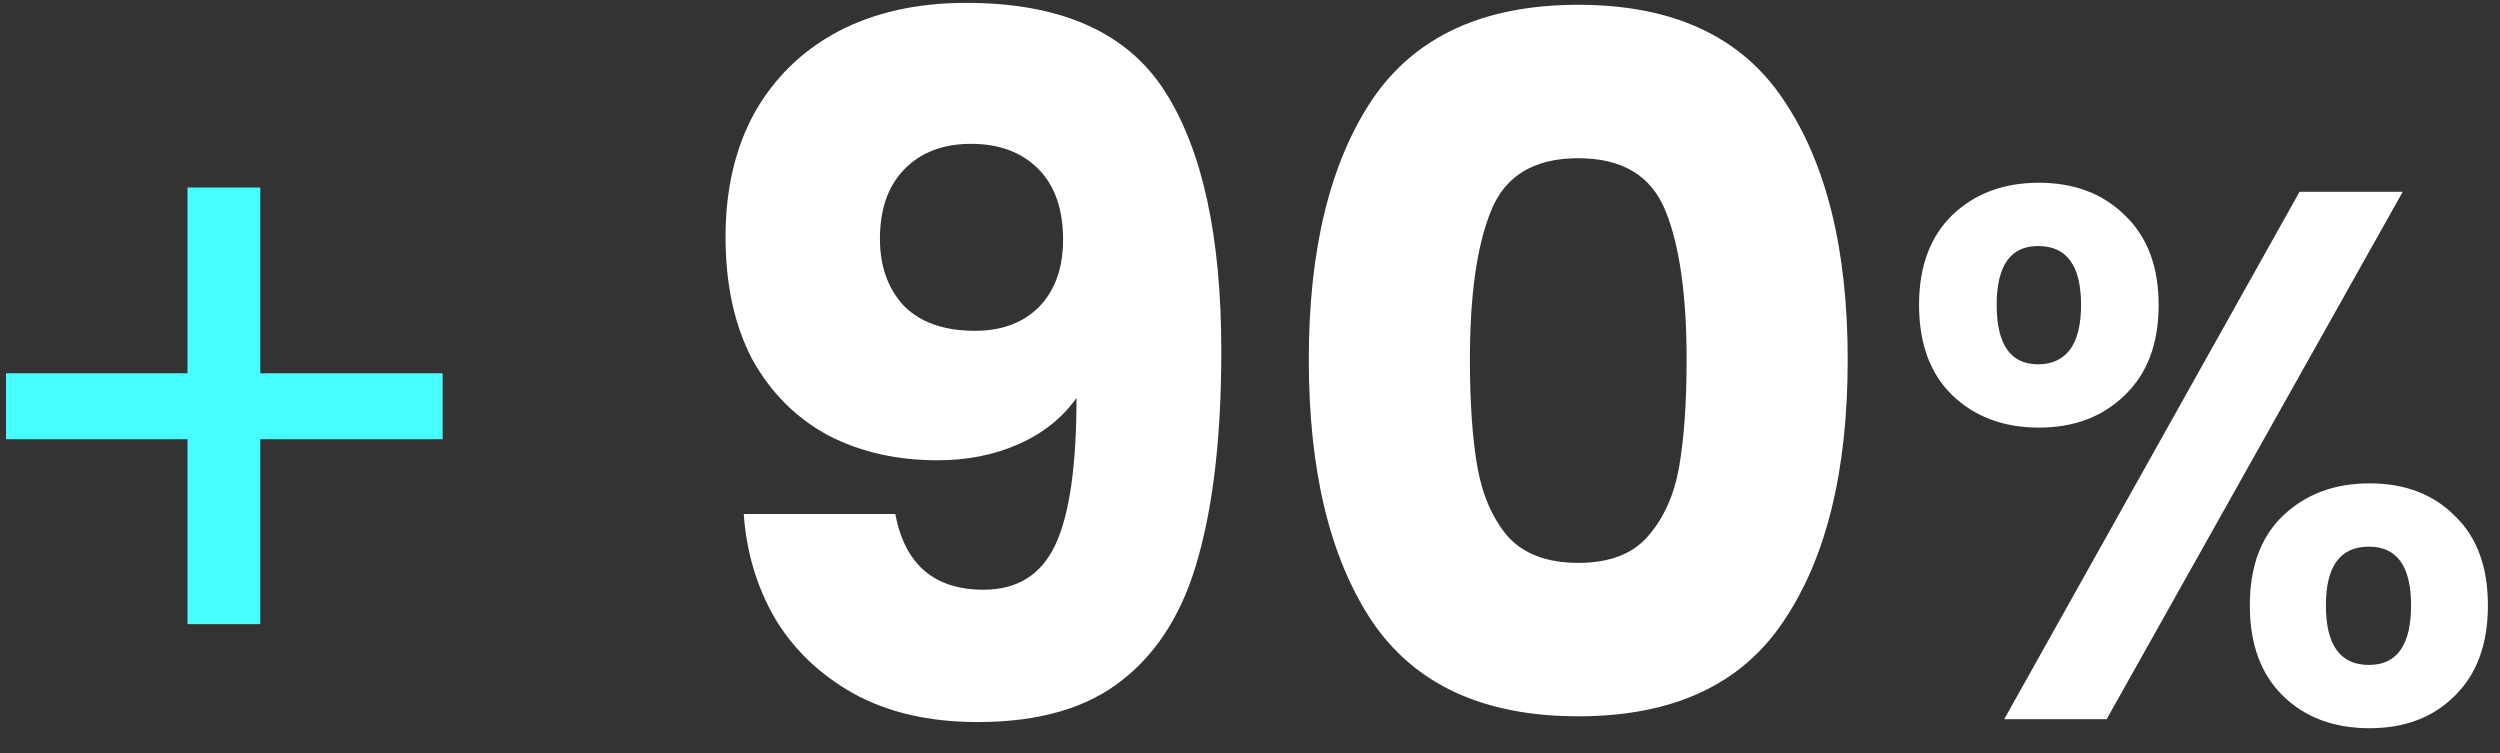
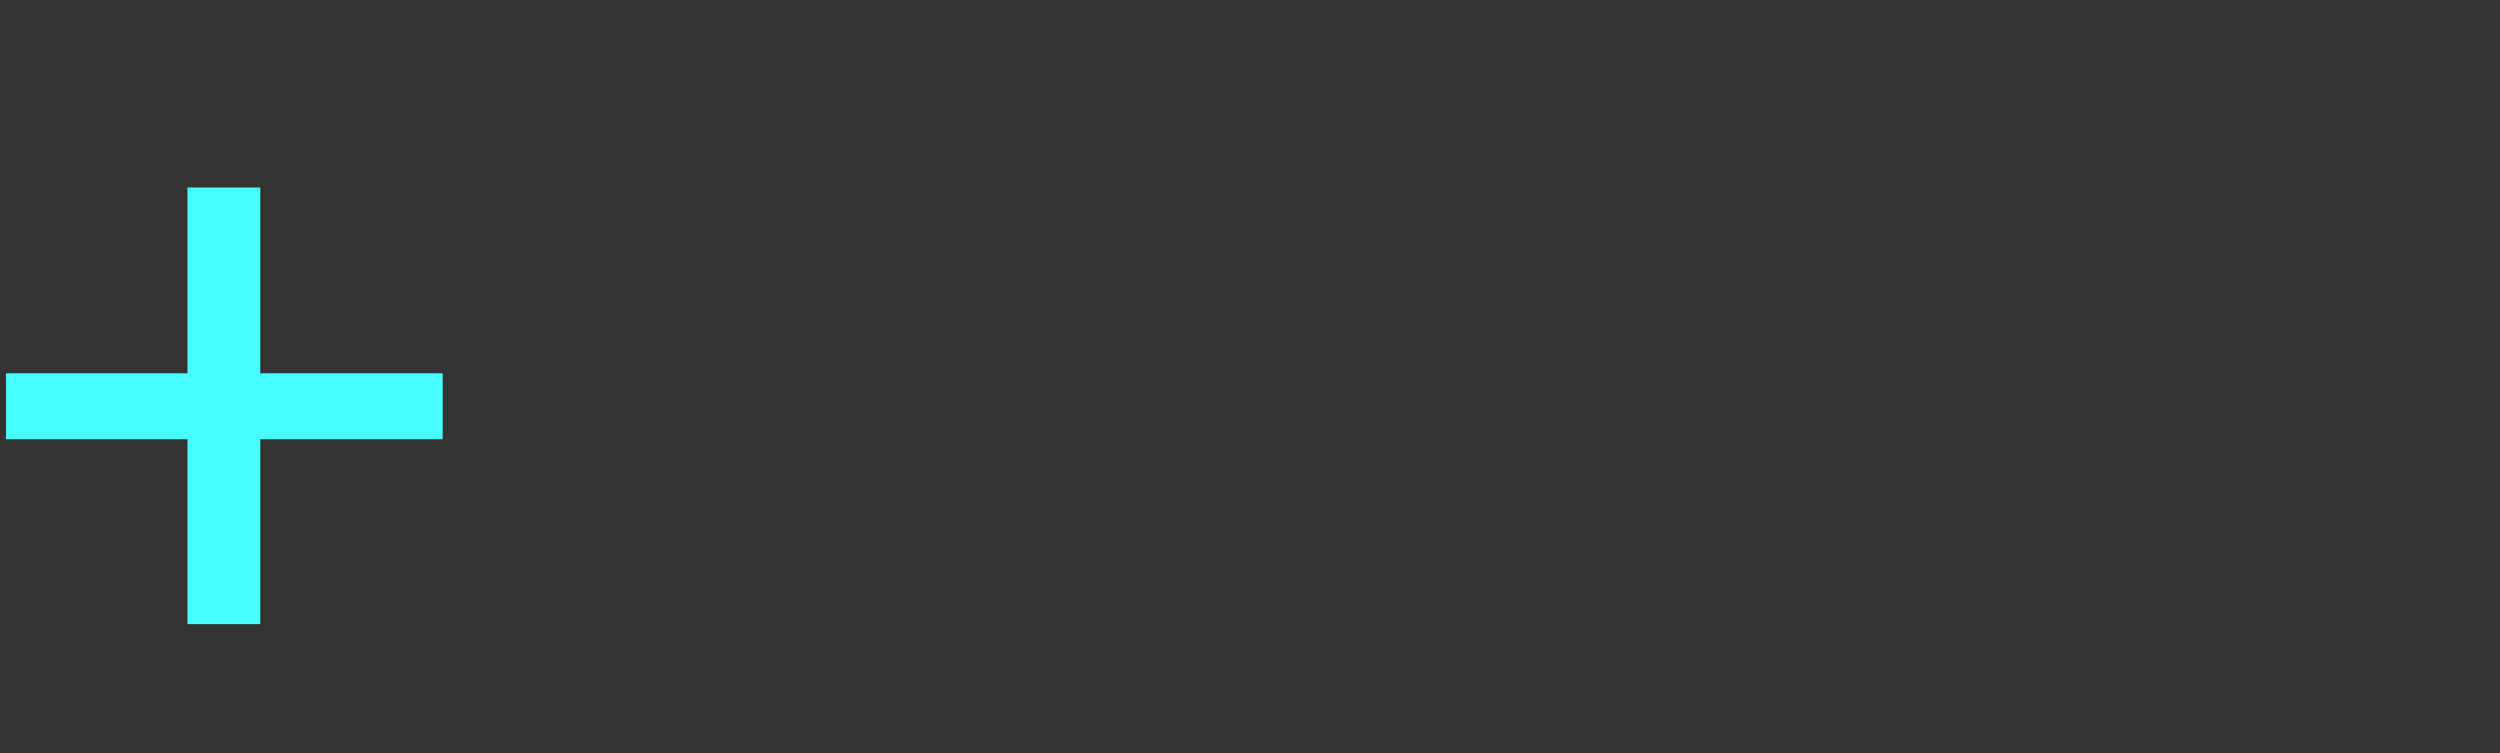
<svg xmlns="http://www.w3.org/2000/svg" width="73" height="22" viewBox="0 0 73 22" fill="none">
  <rect x="0" y="0" width="73" height="22" fill="#333333" stroke="none" />
  <path d="M12.925 12.825H7.6V18.225H5.475V12.825H0.175V10.9H5.475V5.475H7.6V10.9H12.925V12.825Z" fill="#48FFFF" />
-   <path d="M26.142 15.008C26.422 16.483 27.281 17.22 28.718 17.22C29.708 17.22 30.408 16.781 30.818 15.904C31.229 15.027 31.434 13.599 31.434 11.62C31.024 12.199 30.464 12.647 29.754 12.964C29.045 13.281 28.252 13.44 27.374 13.44C26.18 13.44 25.116 13.197 24.182 12.712C23.249 12.208 22.512 11.471 21.97 10.5C21.448 9.511 21.186 8.316 21.186 6.916C21.186 5.535 21.466 4.331 22.026 3.304C22.605 2.277 23.417 1.484 24.462 0.924C25.526 0.364 26.777 0.084 28.214 0.084C30.977 0.084 32.909 0.943 34.01 2.66C35.112 4.377 35.662 6.907 35.662 10.248C35.662 12.675 35.438 14.681 34.99 16.268C34.561 17.836 33.824 19.031 32.778 19.852C31.752 20.673 30.342 21.084 28.55 21.084C27.132 21.084 25.918 20.804 24.91 20.244C23.921 19.684 23.156 18.947 22.614 18.032C22.092 17.117 21.793 16.109 21.718 15.008H26.142ZM28.466 9.66C29.25 9.66 29.876 9.427 30.342 8.96C30.809 8.475 31.042 7.821 31.042 7C31.042 6.104 30.8 5.413 30.314 4.928C29.829 4.443 29.176 4.2 28.354 4.2C27.533 4.2 26.88 4.452 26.394 4.956C25.928 5.441 25.694 6.113 25.694 6.972C25.694 7.775 25.928 8.428 26.394 8.932C26.88 9.417 27.57 9.66 28.466 9.66ZM38.217 10.5C38.217 7.289 38.833 4.76 40.065 2.912C41.316 1.064 43.322 0.14 46.085 0.14C48.847 0.14 50.845 1.064 52.077 2.912C53.328 4.76 53.953 7.289 53.953 10.5C53.953 13.748 53.328 16.296 52.077 18.144C50.845 19.992 48.847 20.916 46.085 20.916C43.322 20.916 41.316 19.992 40.065 18.144C38.833 16.296 38.217 13.748 38.217 10.5ZM49.249 10.5C49.249 8.615 49.044 7.168 48.633 6.16C48.222 5.133 47.373 4.62 46.085 4.62C44.797 4.62 43.947 5.133 43.537 6.16C43.126 7.168 42.921 8.615 42.921 10.5C42.921 11.769 42.995 12.824 43.145 13.664C43.294 14.485 43.593 15.157 44.041 15.68C44.508 16.184 45.189 16.436 46.085 16.436C46.981 16.436 47.653 16.184 48.101 15.68C48.568 15.157 48.876 14.485 49.025 13.664C49.174 12.824 49.249 11.769 49.249 10.5ZM56.036 8.9C56.036 7.785 56.359 6.913 57.005 6.282C57.664 5.651 58.508 5.336 59.535 5.336C60.561 5.336 61.397 5.651 62.042 6.282C62.703 6.913 63.032 7.785 63.032 8.9C63.032 10.029 62.703 10.909 62.042 11.54C61.397 12.171 60.561 12.486 59.535 12.486C58.508 12.486 57.664 12.171 57.005 11.54C56.359 10.909 56.036 10.029 56.036 8.9ZM70.16 5.6L61.514 21H58.523L67.147 5.6H70.16ZM59.513 7.184C58.706 7.184 58.303 7.756 58.303 8.9C58.303 10.059 58.706 10.638 59.513 10.638C59.908 10.638 60.217 10.499 60.437 10.22C60.657 9.927 60.767 9.487 60.767 8.9C60.767 7.756 60.349 7.184 59.513 7.184ZM65.695 17.678C65.695 16.549 66.017 15.676 66.662 15.06C67.323 14.429 68.166 14.114 69.192 14.114C70.219 14.114 71.048 14.429 71.678 15.06C72.324 15.676 72.647 16.549 72.647 17.678C72.647 18.807 72.324 19.687 71.678 20.318C71.048 20.949 70.219 21.264 69.192 21.264C68.151 21.264 67.308 20.949 66.662 20.318C66.017 19.687 65.695 18.807 65.695 17.678ZM69.171 15.962C68.335 15.962 67.916 16.534 67.916 17.678C67.916 18.837 68.335 19.416 69.171 19.416C69.992 19.416 70.403 18.837 70.403 17.678C70.403 16.534 69.992 15.962 69.171 15.962Z" fill="white" />
</svg>